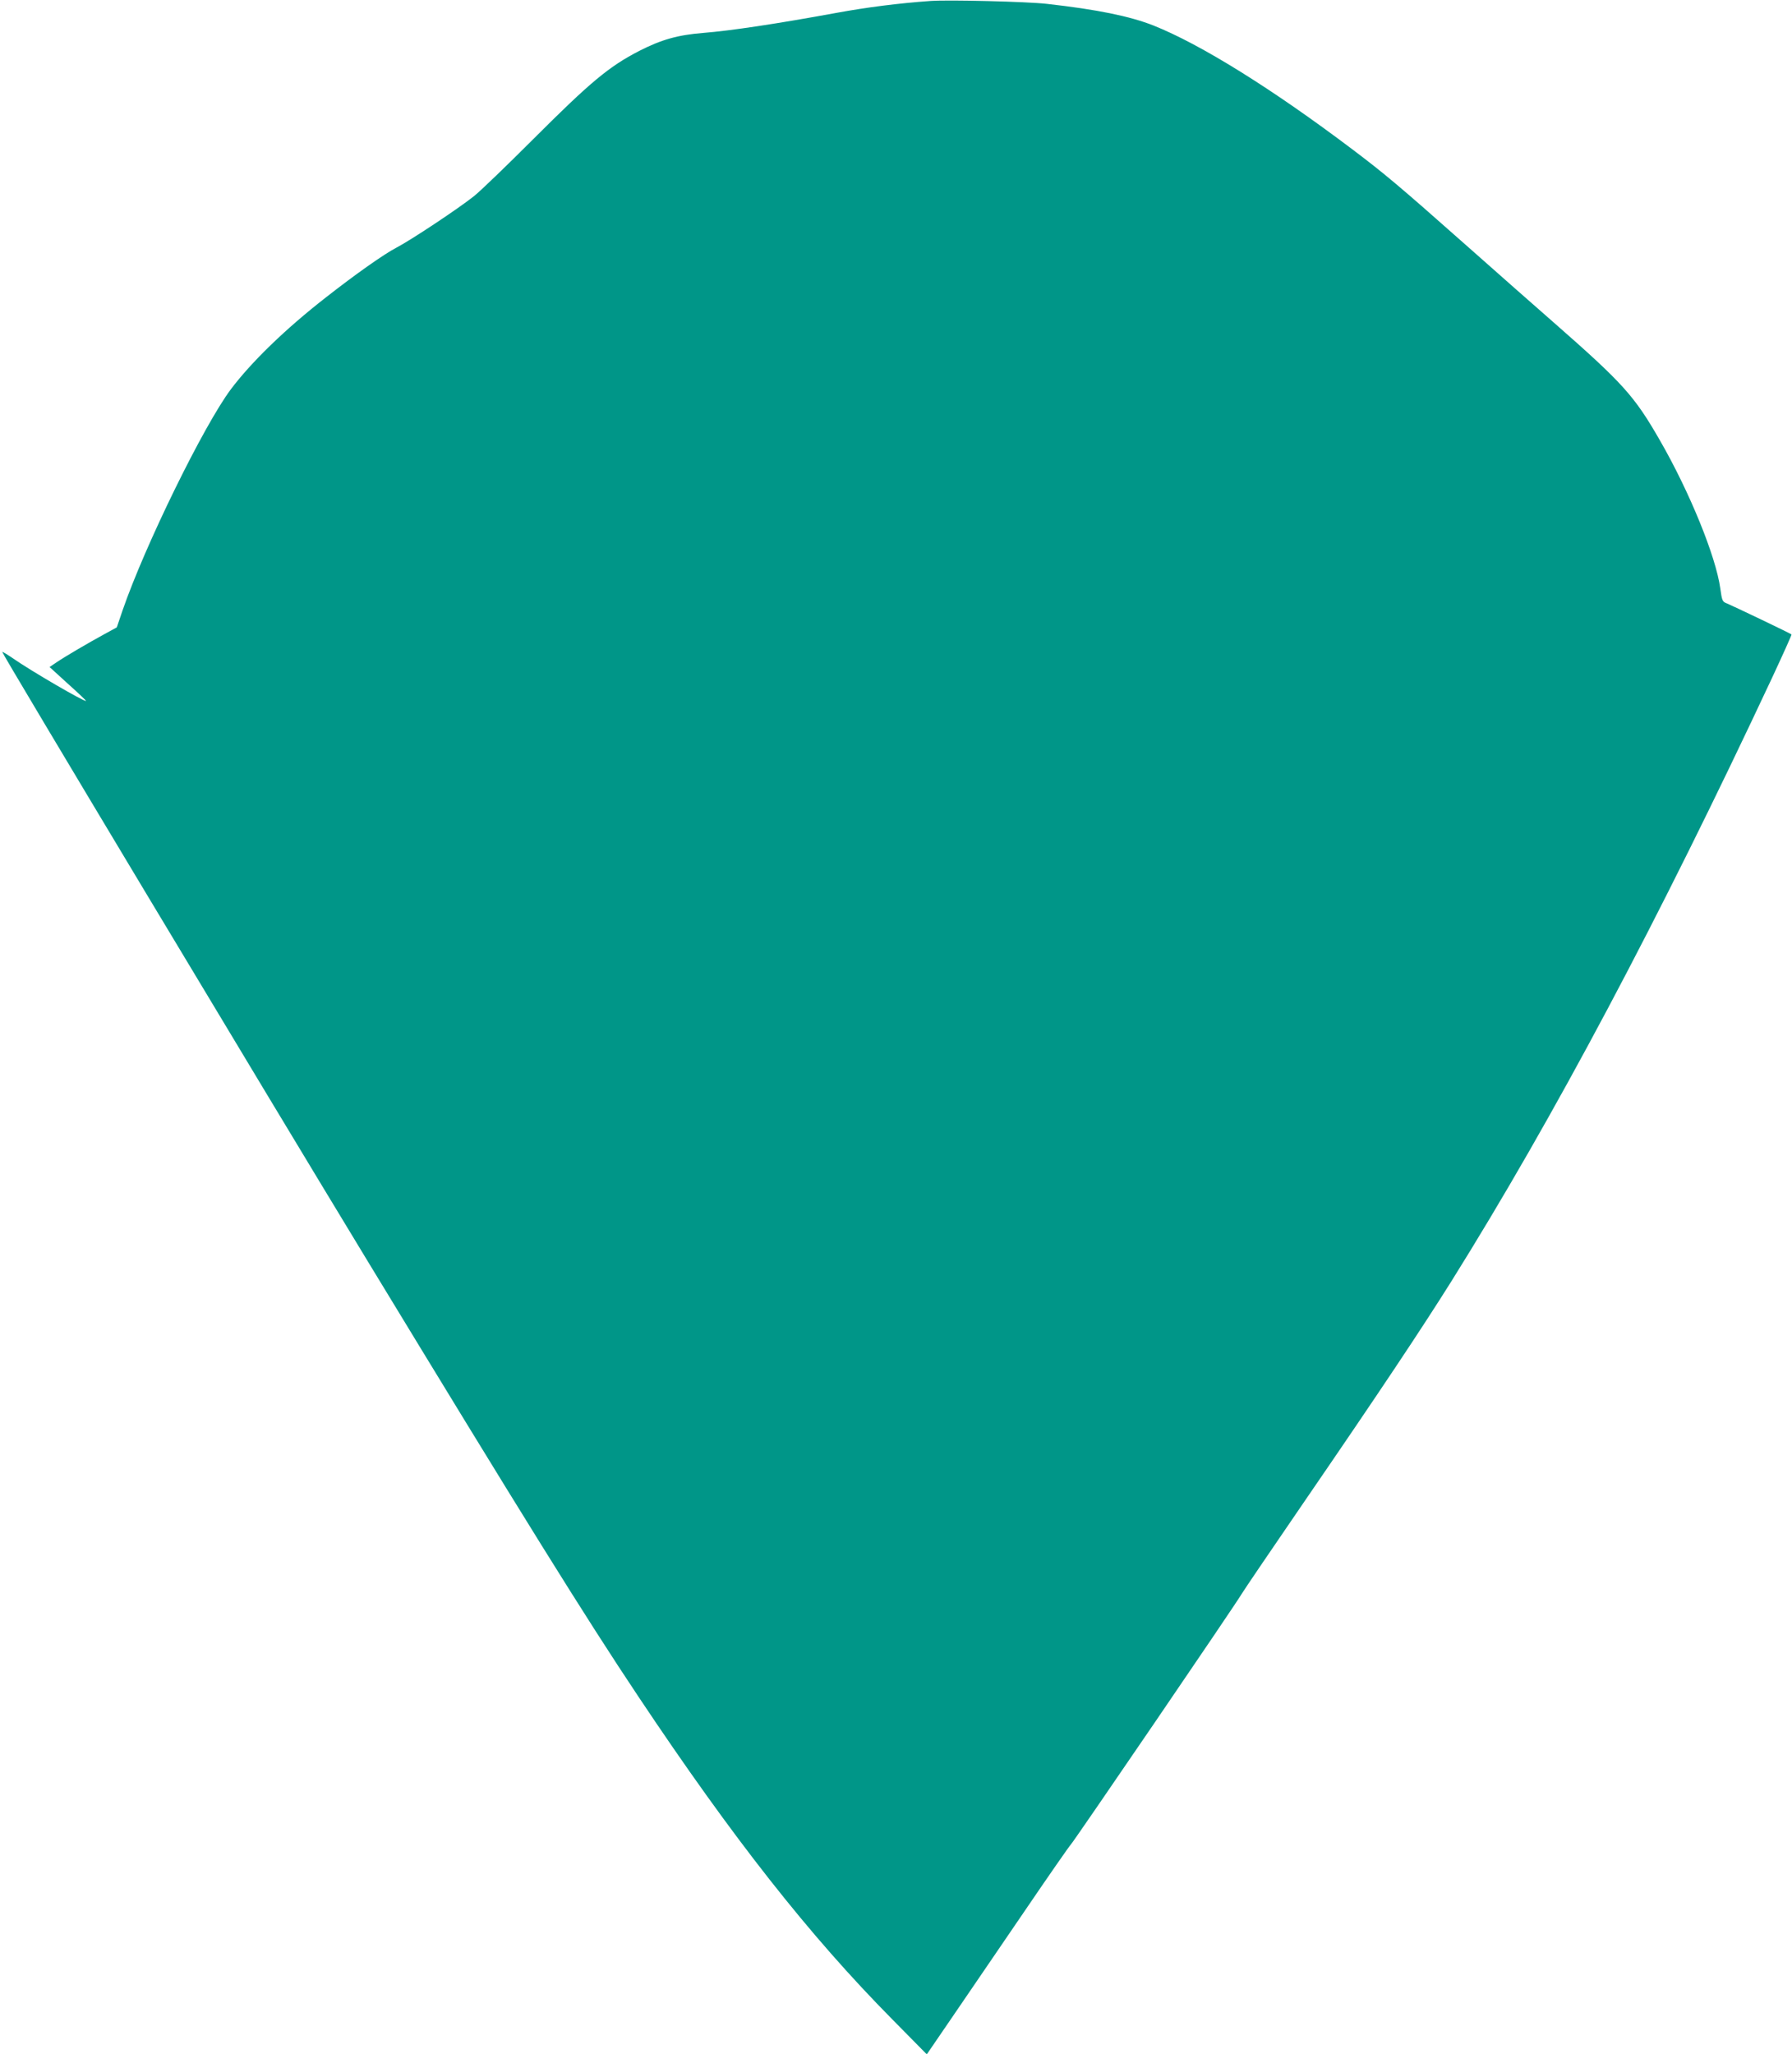
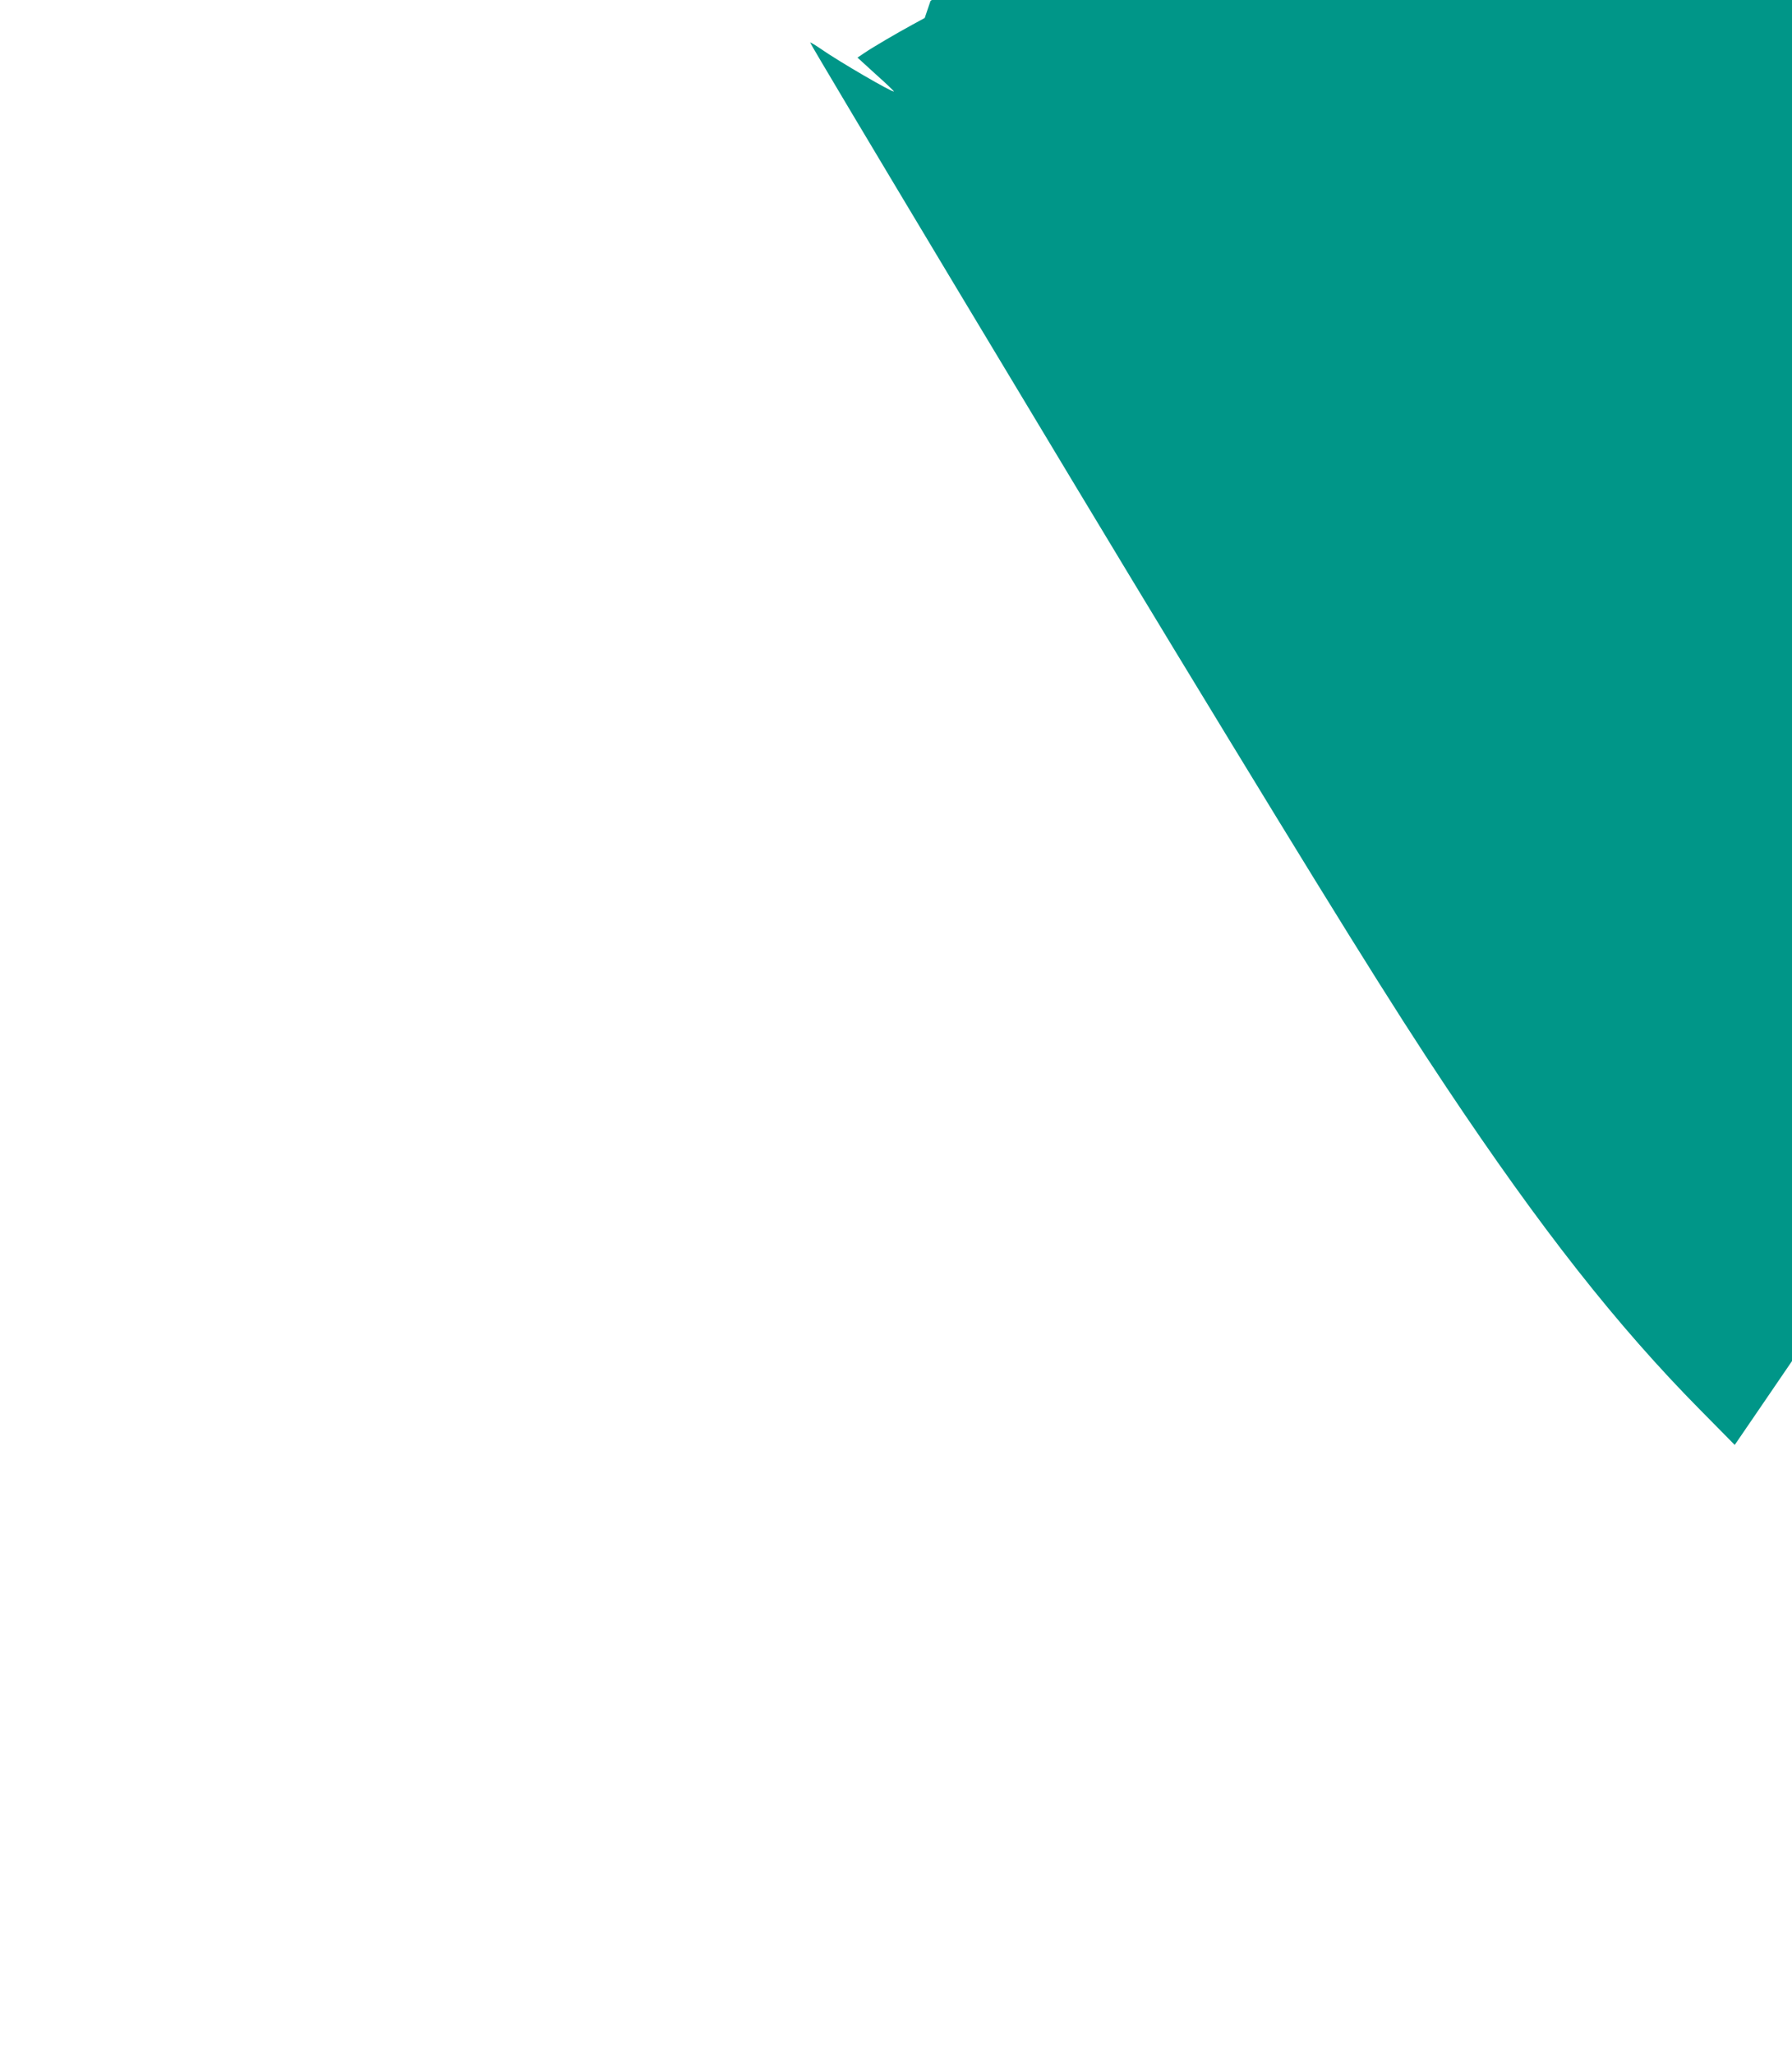
<svg xmlns="http://www.w3.org/2000/svg" version="1.0" width="1117pt" height="1280pt" viewBox="0 0 1117 1280" preserveAspectRatio="xMidYMid meet">
  <g transform="translate(0,1280) scale(0.1,-0.1)" fill="#009688" stroke="none">
-     <path d="M5800 12794 c-197 -14 -394 -39 -585 -74 -371 -68 -664 -112 -830 -125 -162 -13 -262 -42 -400 -112 -188 -97 -303 -192 -663 -552 -163 -163 -328 -322 -367 -353 -95 -76 -393 -274 -485 -322 -77 -40 -254 -165 -438 -309 -254 -198 -465 -403 -593 -573 -169 -226 -535 -972 -675 -1378 l-36 -106 -77 -42 c-101 -55 -246 -140 -299 -176 l-43 -29 114 -104 c64 -57 114 -105 113 -107 -8 -8 -342 186 -455 265 -35 24 -65 42 -67 40 -5 -5 1639 -2745 2278 -3797 966 -1590 1355 -2216 1687 -2713 589 -883 1064 -1487 1582 -2011 l216 -219 160 234 c88 129 287 421 443 649 155 228 288 419 295 425 14 12 1029 1499 1067 1565 15 25 189 281 387 570 470 685 733 1080 918 1375 639 1022 1294 2256 1998 3759 69 148 124 270 122 272 -5 6 -368 179 -402 193 -29 11 -31 16 -42 94 -27 198 -191 601 -376 922 -160 279 -230 356 -662 735 -110 96 -357 314 -550 485 -420 372 -504 442 -705 594 -498 376 -946 655 -1240 772 -147 58 -352 100 -665 135 -124 14 -610 26 -725 18z" />
+     <path d="M5800 12794 l-36 -106 -77 -42 c-101 -55 -246 -140 -299 -176 l-43 -29 114 -104 c64 -57 114 -105 113 -107 -8 -8 -342 186 -455 265 -35 24 -65 42 -67 40 -5 -5 1639 -2745 2278 -3797 966 -1590 1355 -2216 1687 -2713 589 -883 1064 -1487 1582 -2011 l216 -219 160 234 c88 129 287 421 443 649 155 228 288 419 295 425 14 12 1029 1499 1067 1565 15 25 189 281 387 570 470 685 733 1080 918 1375 639 1022 1294 2256 1998 3759 69 148 124 270 122 272 -5 6 -368 179 -402 193 -29 11 -31 16 -42 94 -27 198 -191 601 -376 922 -160 279 -230 356 -662 735 -110 96 -357 314 -550 485 -420 372 -504 442 -705 594 -498 376 -946 655 -1240 772 -147 58 -352 100 -665 135 -124 14 -610 26 -725 18z" />
  </g>
</svg>